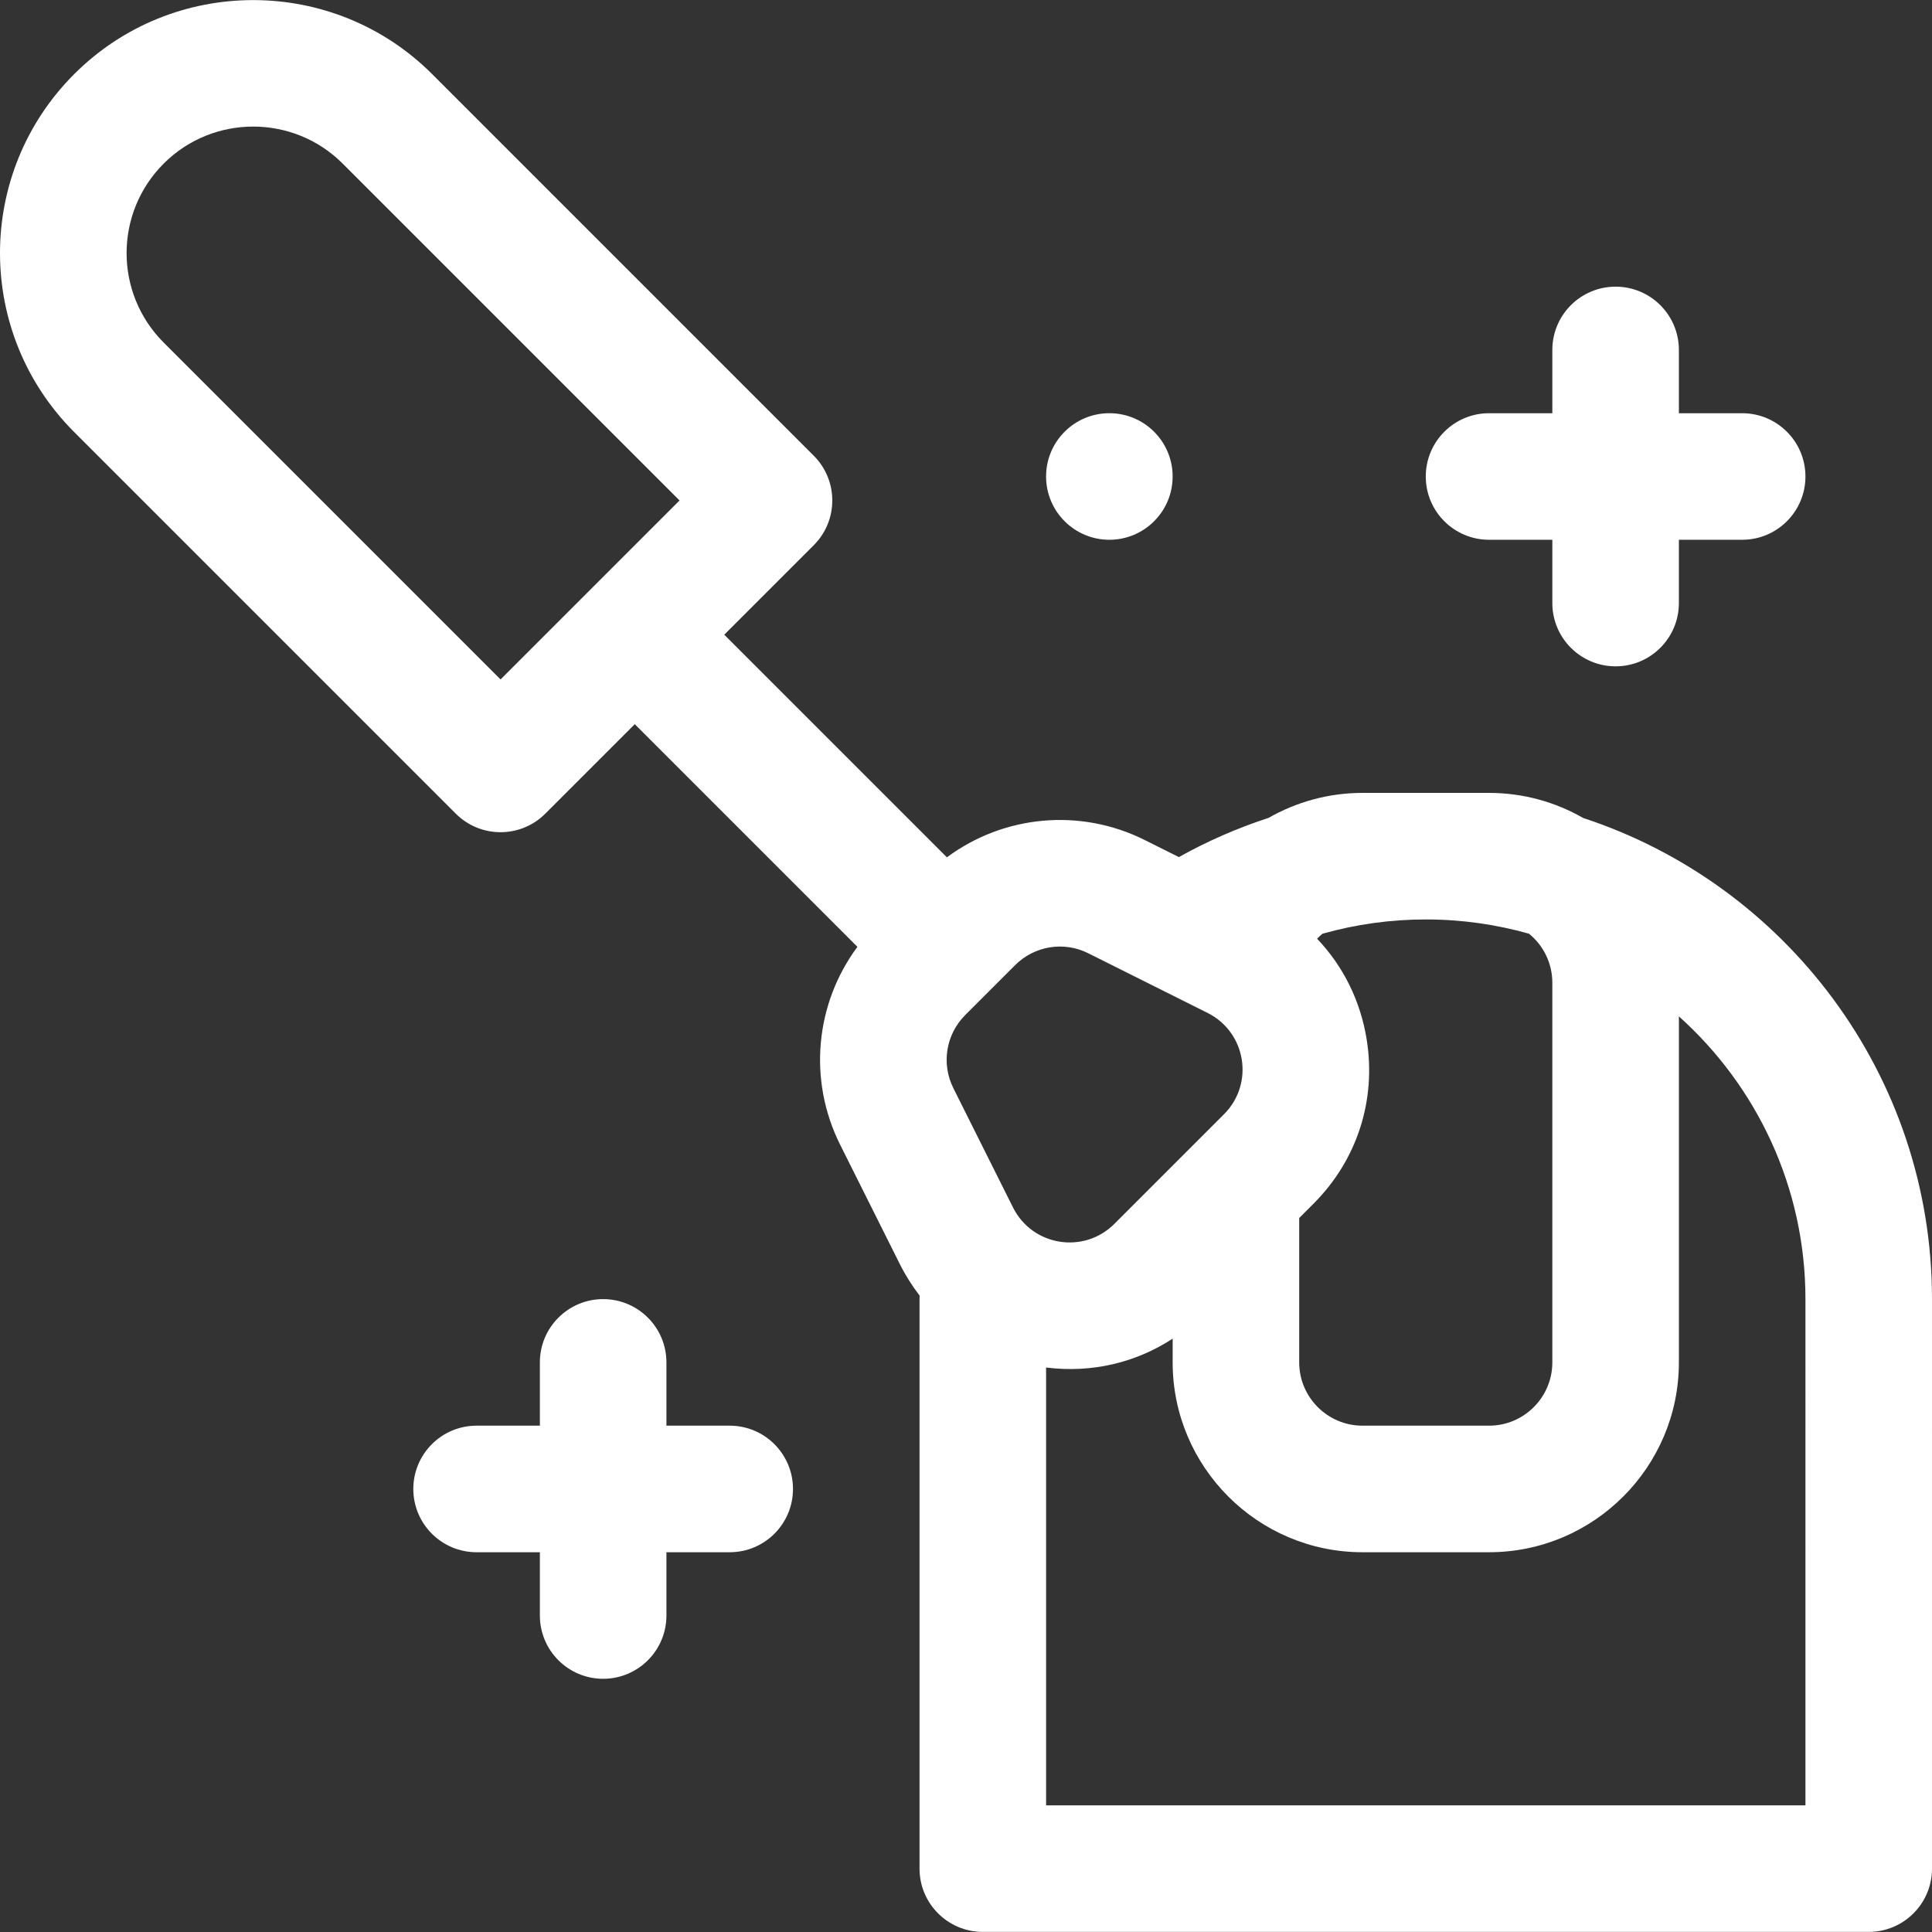
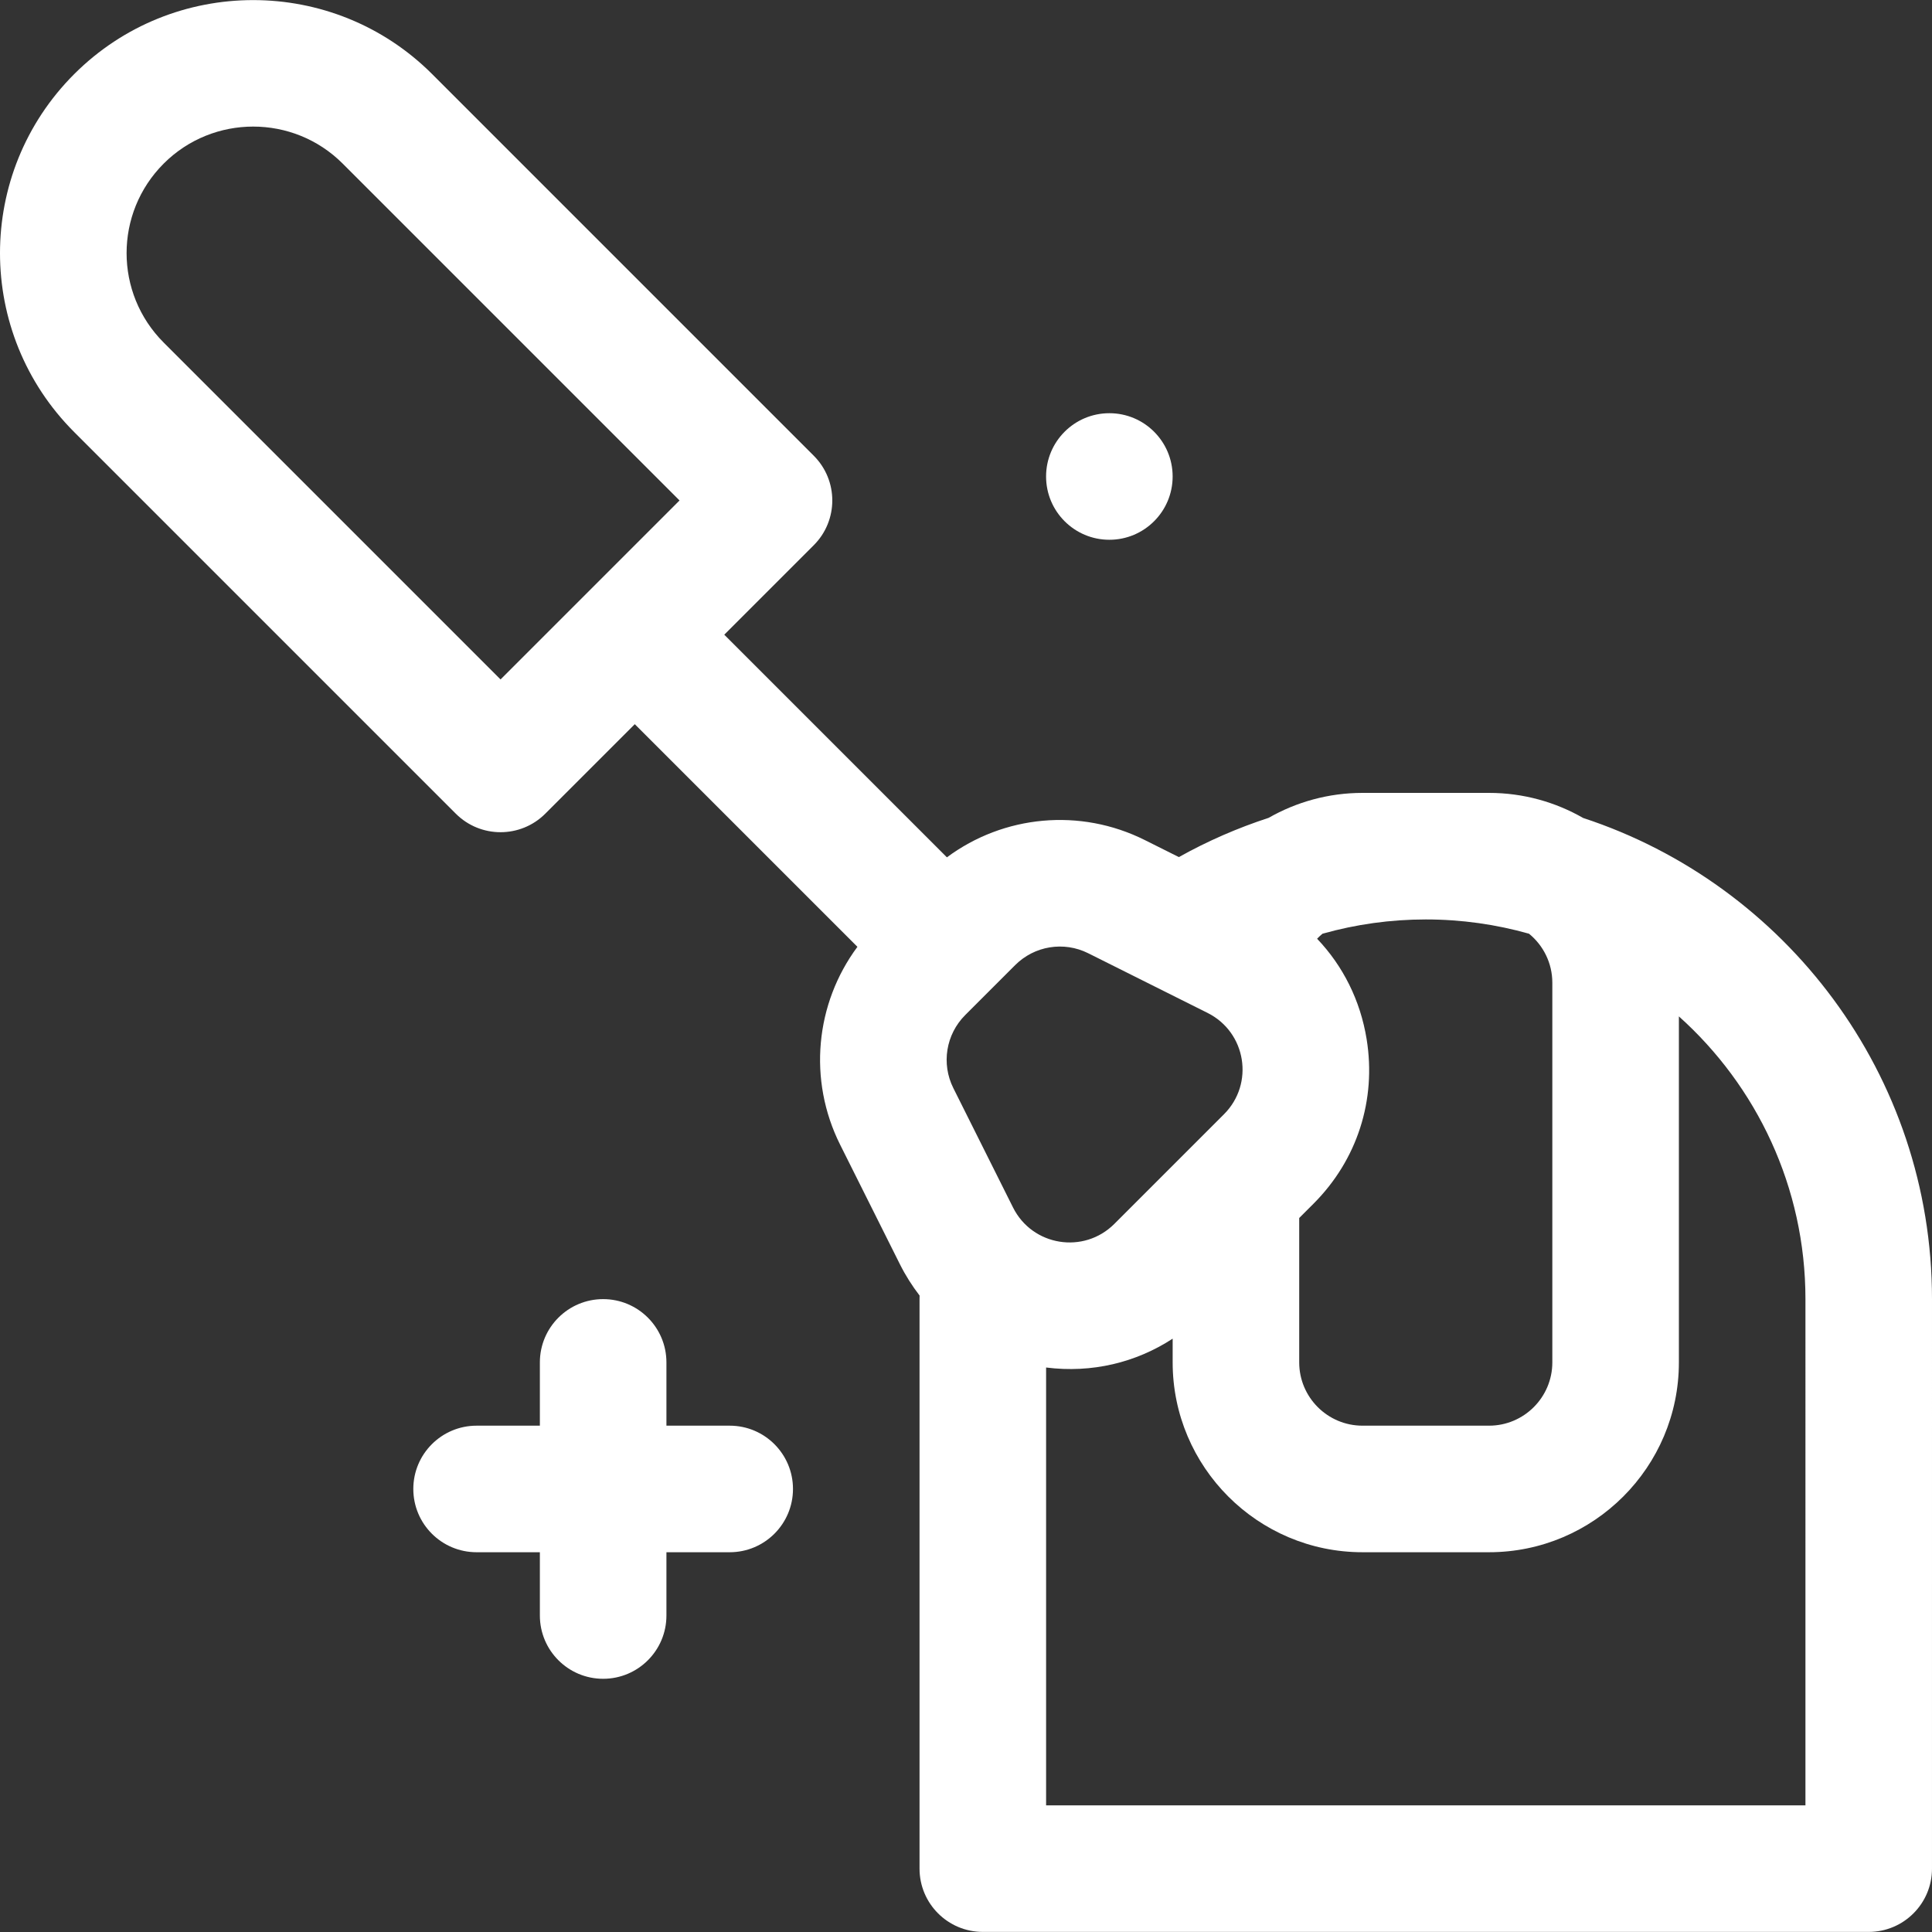
<svg xmlns="http://www.w3.org/2000/svg" stroke-width="0.005" stroke="#ffffff" xml:space="preserve" viewBox="0 0 512 512" id="Layer_1" version="1.1" width="800px" height="800px" fill="#ffffff">
  <rect x="0" y="0" width="512" height="512" fill="#333333" stroke="none" />
  <g stroke-width="0" id="SVGRepo_bgCarrier" />
  <g stroke-linejoin="round" stroke-linecap="round" id="SVGRepo_tracerCarrier" />
  <g id="SVGRepo_iconCarrier">
    <g>
      <g>
        <path d="M419.562,216.775c-7.359-4.221-15.873-6.65-24.949-6.65h-33.539c-8.962,0-17.483,2.391-24.879,6.615 c-8.218,2.681-16.184,6.145-23.78,10.397l-9.028-4.513c-17.155-8.578-37.389-6.601-52.446,4.578l-59.001-59.001l23.715-23.715 c6.549-6.549,6.549-17.166,0-23.715L114.526,19.639c-26.155-26.154-68.71-26.153-94.863,0c-26.215,26.214-26.22,68.645,0,94.863 l101.13,101.13c6.545,6.546,17.169,6.548,23.715,0l23.717-23.717l59.002,59.002c-11.179,15.058-13.157,35.29-4.579,52.447 l15.811,31.621c1.497,2.994,3.262,5.776,5.243,8.352c-0.002,0.314-0.015,0.631-0.015,0.944v150.926 c0,9.261,7.508,16.769,16.77,16.769h234.773c9.261,0,16.77-7.508,16.77-16.769V344.281 C512,284.867,473.173,234.359,419.562,216.775z M132.652,180.058L43.379,90.785c-13.108-13.106-13.109-34.32,0-47.431 c13.078-13.077,34.355-13.076,47.432,0l89.273,89.273L132.652,180.058z M348.084,319.005 c11.574-11.573,16.707-27.476,14.086-43.632c-1.662-10.244-6.259-19.399-13.127-26.599c0.454-0.466,0.925-0.916,1.429-1.326 c8.836-2.491,18.031-3.785,27.372-3.785c9.481,0,18.659,1.32,27.362,3.782c3.766,3.078,6.178,7.755,6.178,12.987v100.617 c0,9.247-7.523,16.77-16.77,16.77h-33.539c-9.247,0-16.77-7.523-16.77-16.77v-38.266h-0.001L348.084,319.005z M268.456,319.984 l-15.81-31.621c-3.233-6.464-1.97-14.244,3.141-19.357c1.466-1.467-2.857,2.858,13.245-13.245 c5.098-5.097,12.873-6.384,19.358-3.141l31.621,15.81c10.251,5.125,12.461,18.755,4.358,26.857l-29.055,29.055 C287.223,332.431,273.589,330.252,268.456,319.984z M478.461,478.436H277.227V362.404c12.103,1.528,23.784-1.282,33.539-7.645 v6.29c0,27.74,22.567,50.309,50.309,50.309h33.539c27.74,0,50.309-22.568,50.309-50.309v-91.696 c20.572,18.436,33.539,45.194,33.539,74.926V478.436z" />
      </g>
    </g>
    <g>
      <g>
-         <path d="M461.692,109.507h-16.77v-16.77c0-9.261-7.508-16.769-16.77-16.769c-9.261,0-16.769,7.508-16.769,16.769v16.77h-16.77 c-9.261,0-16.77,7.508-16.77,16.77c0,9.261,7.508,16.769,16.77,16.769h16.77v16.77c0,9.261,7.508,16.77,16.769,16.77 c9.261,0,16.77-7.508,16.77-16.77v-16.77h16.77c9.261,0,16.769-7.508,16.769-16.769 C478.461,117.015,470.953,109.507,461.692,109.507z" />
-       </g>
+         </g>
    </g>
    <g>
      <g>
        <path d="M193.38,377.819H176.61v-16.769c0-9.261-7.508-16.77-16.77-16.77s-16.77,7.508-16.77,16.77v16.769h-16.769 c-9.261,0-16.77,7.508-16.77,16.77s7.508,16.77,16.77,16.77h16.769v16.769c0,9.262,7.508,16.77,16.77,16.77 s16.77-7.508,16.77-16.77v-16.769h16.769c9.261,0,16.77-7.508,16.77-16.77S202.641,377.819,193.38,377.819z" />
      </g>
    </g>
    <g>
      <g>
        <circle r="16.77" cy="126.274" cx="293.992" />
      </g>
    </g>
  </g>
</svg>